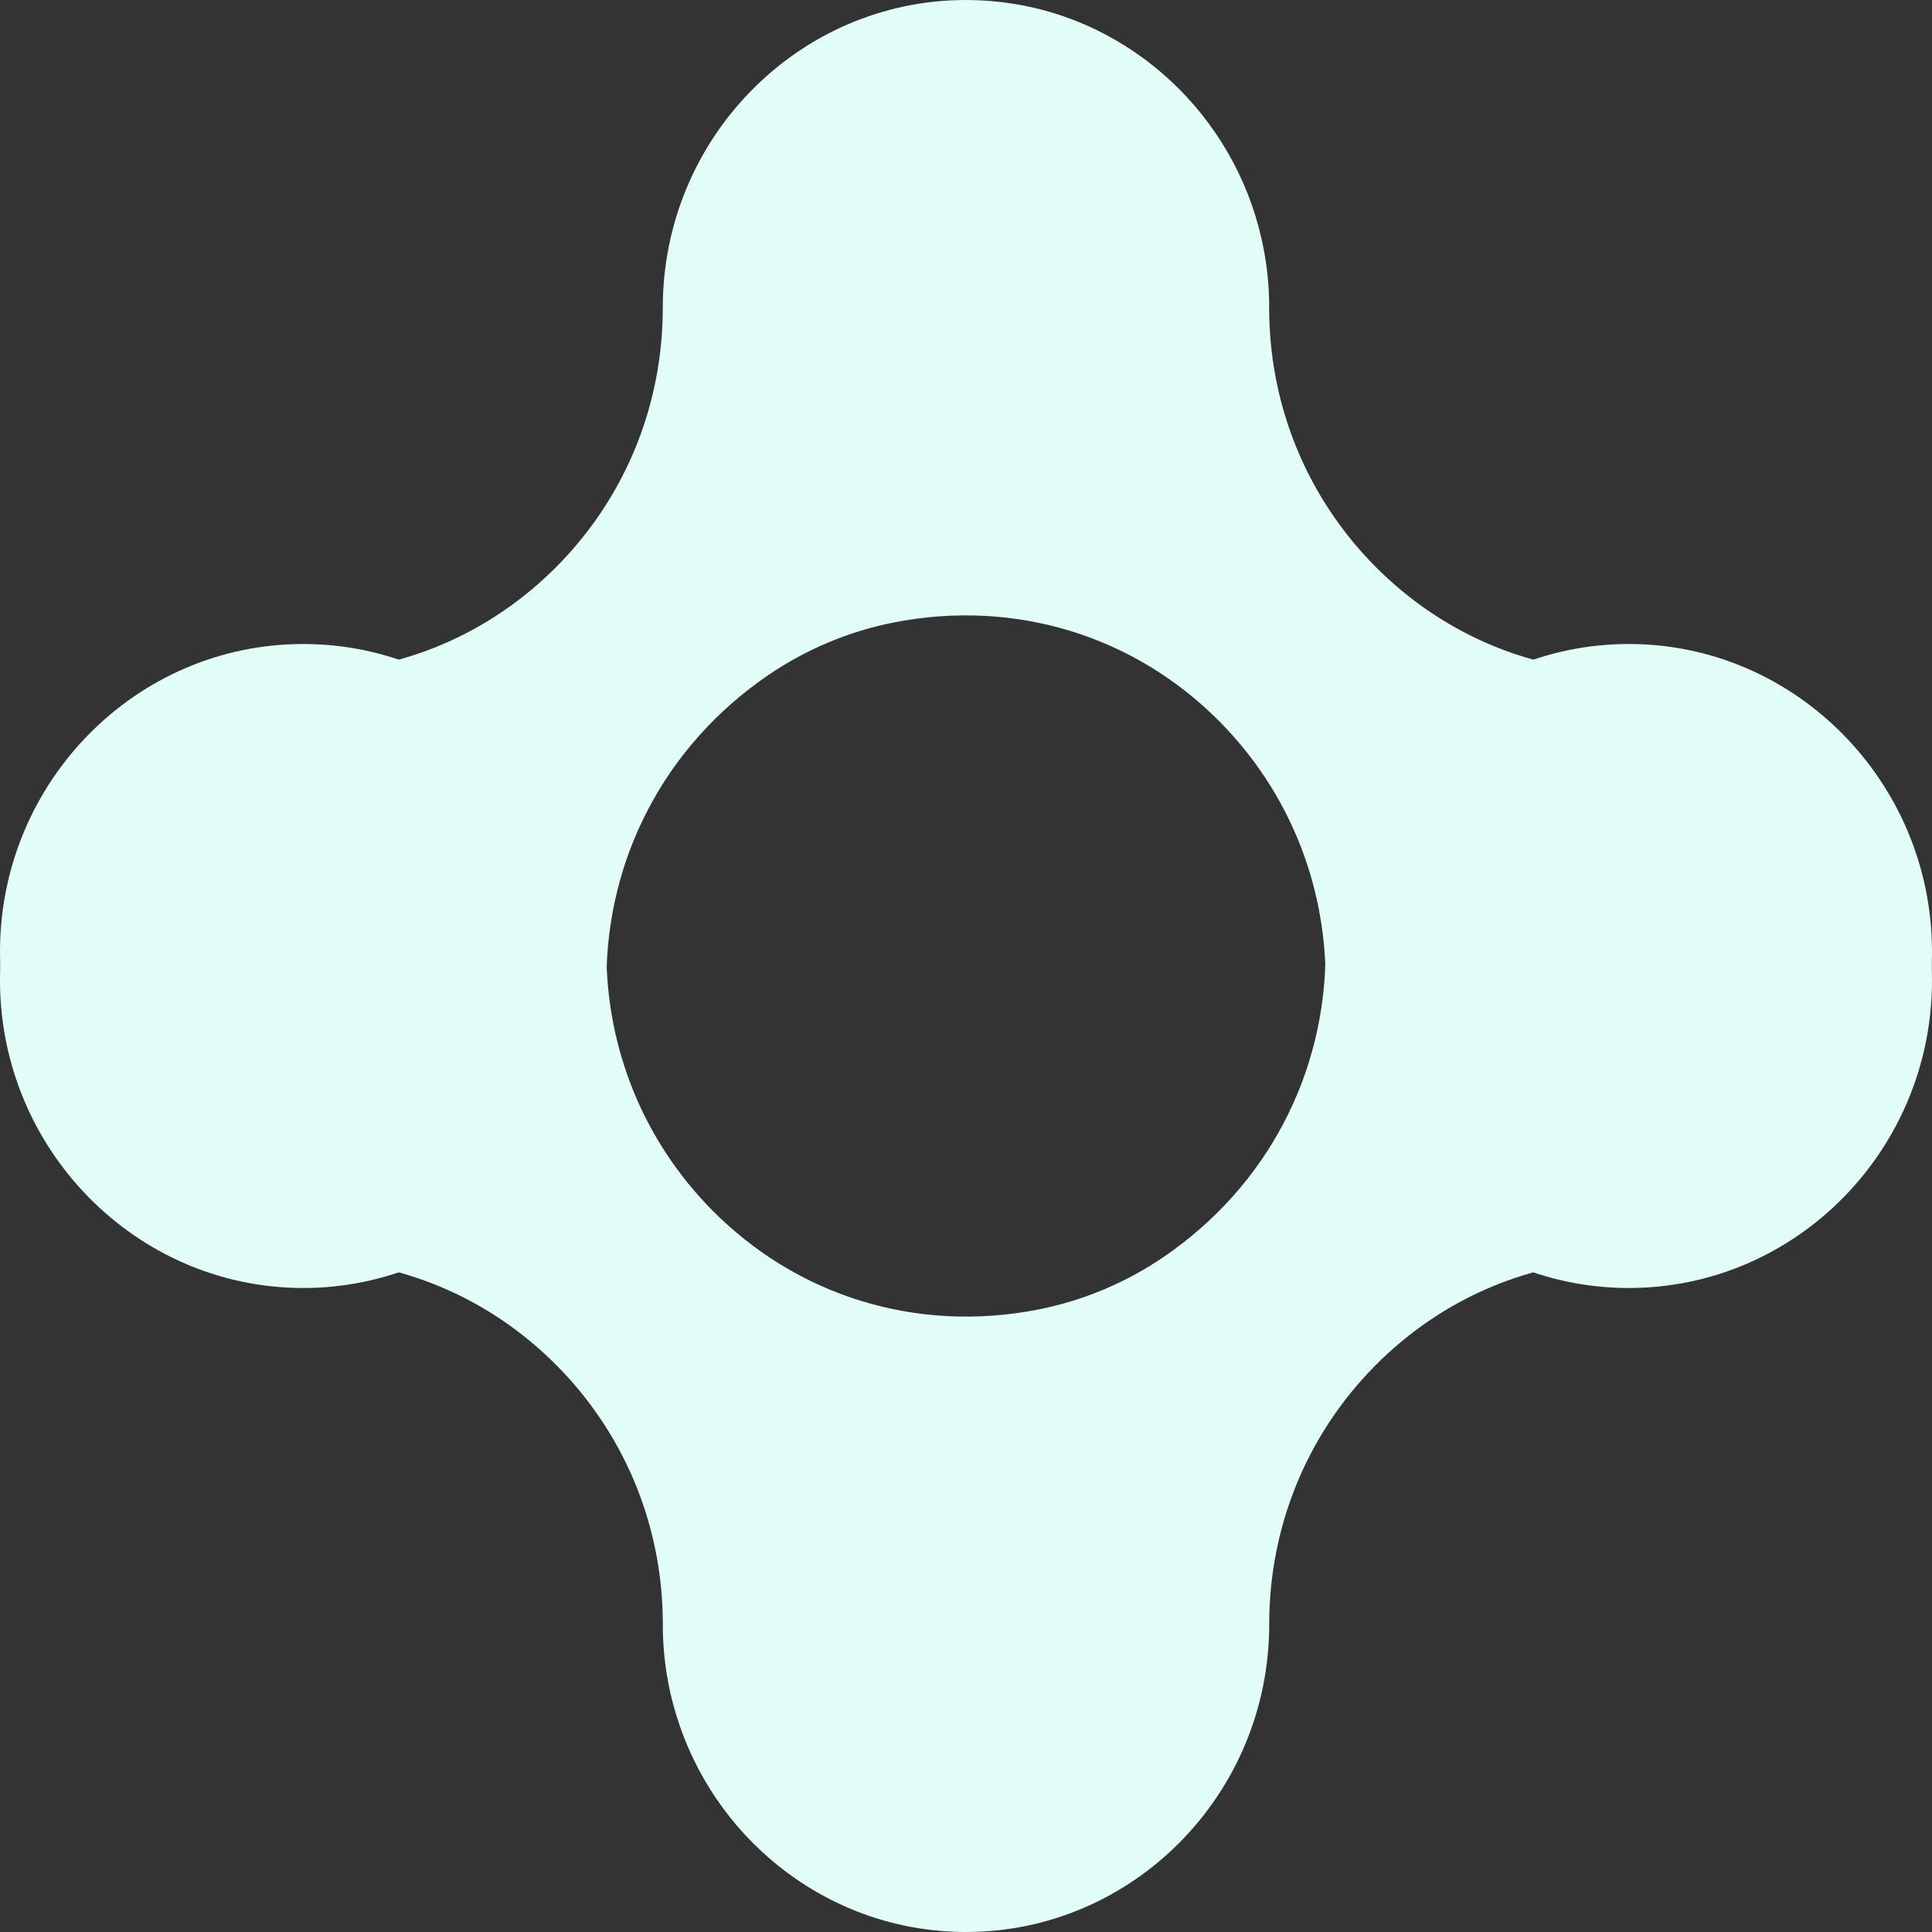
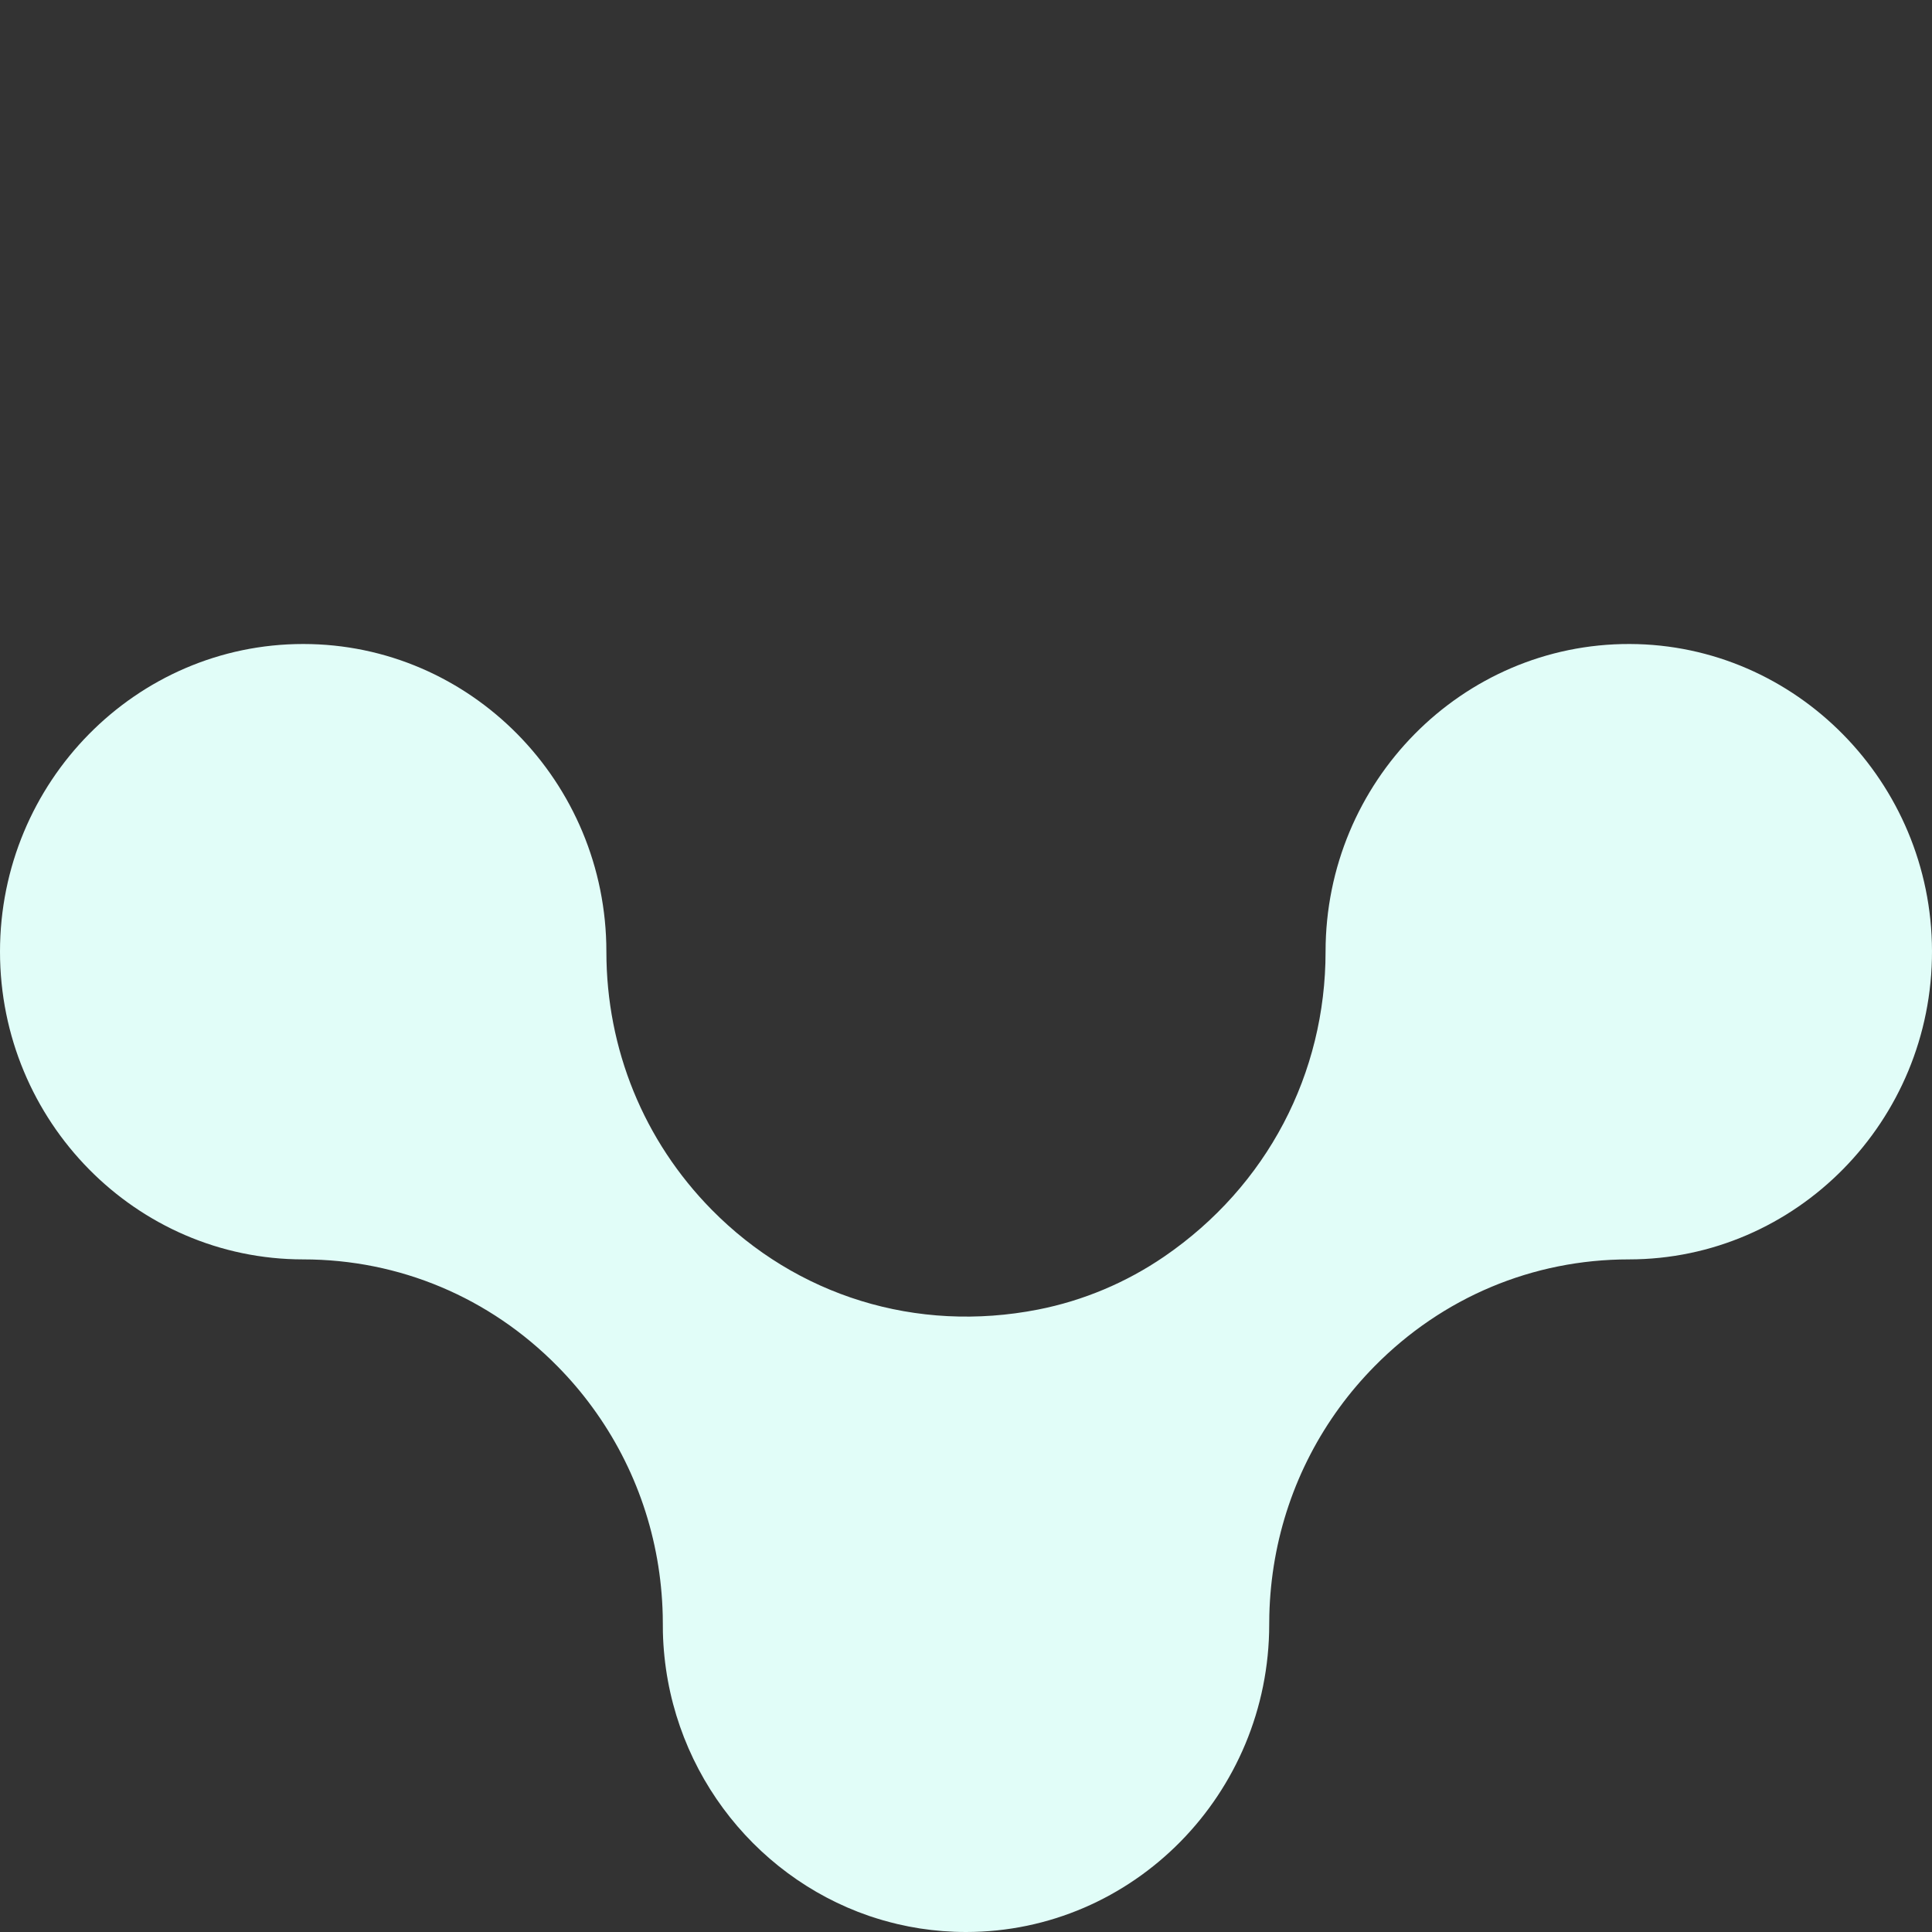
<svg xmlns="http://www.w3.org/2000/svg" width="36" height="36" viewBox="0 0 36 36" fill="none">
  <rect x="0" y="0" width="36" height="36" fill="#333333" stroke="none" />
  <path d="M5.65 23.467C7.44 23.467 9.123 24.174 10.388 25.459C10.626 25.7 10.843 25.955 11.039 26.224C11.858 27.343 12.315 28.683 12.349 30.097C12.35 30.154 12.351 30.21 12.351 30.267C12.351 30.317 12.351 30.366 12.352 30.415C12.414 32.87 14.004 34.946 16.19 35.699C16.234 35.714 16.278 35.728 16.322 35.742C16.411 35.77 16.5 35.796 16.59 35.819C16.635 35.831 16.68 35.842 16.726 35.853C16.862 35.885 17.001 35.912 17.141 35.934C17.421 35.977 17.708 36 18 36C21.116 36 23.65 33.428 23.65 30.267C23.65 30.21 23.651 30.153 23.652 30.097C23.686 28.683 24.143 27.343 24.961 26.224C25.157 25.955 25.375 25.7 25.612 25.459C26.878 24.174 28.561 23.467 30.35 23.467C33.47 23.467 36.007 20.888 36 17.72C35.993 14.577 33.463 12.008 30.366 12C27.243 11.992 24.7 14.567 24.7 17.733C24.7 20 23.616 22.097 21.694 23.414C20.985 23.899 20.185 24.236 19.346 24.401C17.07 24.848 14.841 24.144 13.262 22.542C11.996 21.257 11.299 19.55 11.299 17.733C11.299 14.572 8.765 12 5.65 12C2.534 12 0 14.572 0 17.733C0 20.895 2.535 23.467 5.65 23.467L5.65 23.467Z" fill="#E1FDF8" />
-   <path d="M30.35 12.533C28.56 12.533 26.877 11.825 25.612 10.541C25.374 10.3 25.157 10.045 24.961 9.776C24.142 8.657 23.685 7.317 23.651 5.903C23.65 5.846 23.649 5.79 23.649 5.733C23.649 5.683 23.649 5.634 23.648 5.585C23.586 3.13 21.996 1.054 19.81 0.301C19.766 0.286 19.722 0.272 19.678 0.258C19.589 0.23 19.5 0.204 19.41 0.18C19.365 0.169 19.32 0.158 19.274 0.147C19.138 0.115 18.999 0.088 18.859 0.066C18.579 0.023 18.292 3.59238e-07 18 3.33716e-07C14.884 6.13682e-08 12.35 2.572 12.35 5.733C12.35 5.79 12.349 5.847 12.348 5.903C12.314 7.317 11.857 8.658 11.039 9.776C10.842 10.045 10.625 10.3 10.388 10.541C9.122 11.826 7.44 12.533 5.65 12.533C2.53 12.533 -0.007 15.112 1.95735e-05 18.28C0.007 21.423 2.537 23.991 5.634 24C8.757 24.008 11.3 21.433 11.3 18.267C11.3 16 12.384 13.903 14.306 12.586C15.015 12.101 15.815 11.764 16.654 11.599C18.93 11.152 21.159 11.856 22.738 13.458C24.003 14.743 24.701 16.45 24.701 18.267C24.701 21.428 27.235 24 30.35 24C33.466 24 36 21.428 36 18.267C36 15.105 33.465 12.533 30.35 12.533L30.35 12.533Z" fill="#E1FDF8" />
</svg>